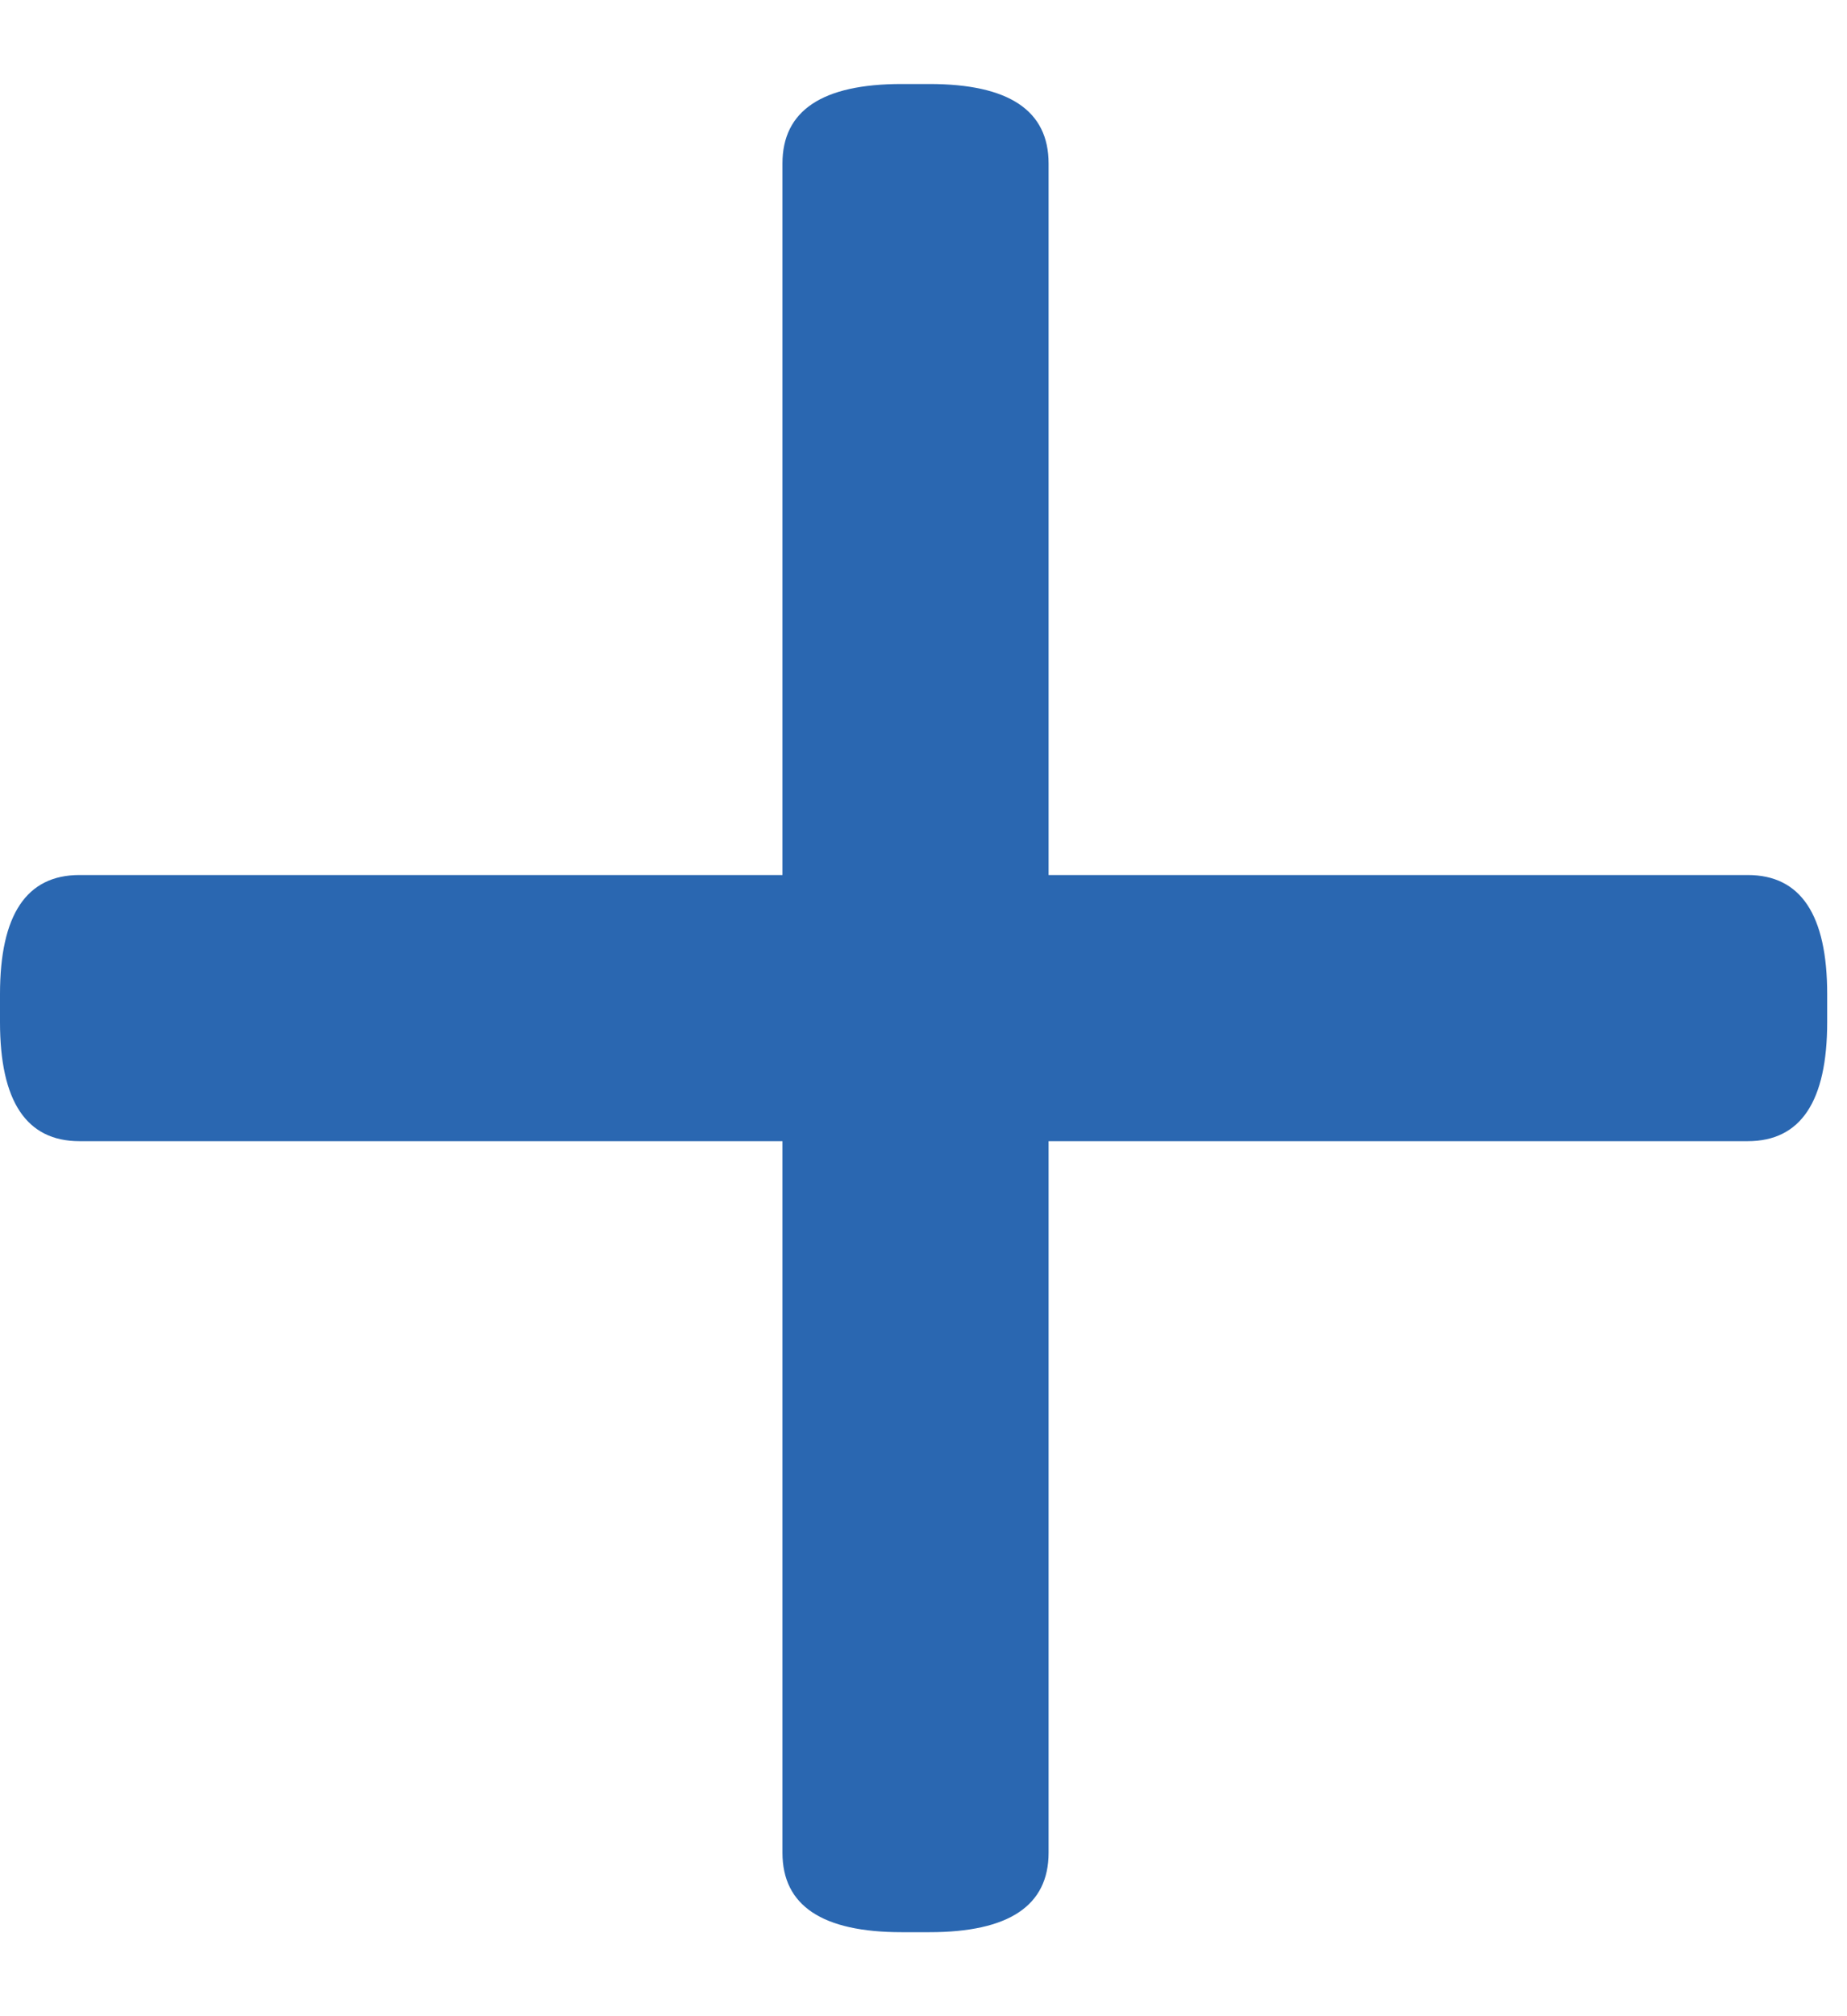
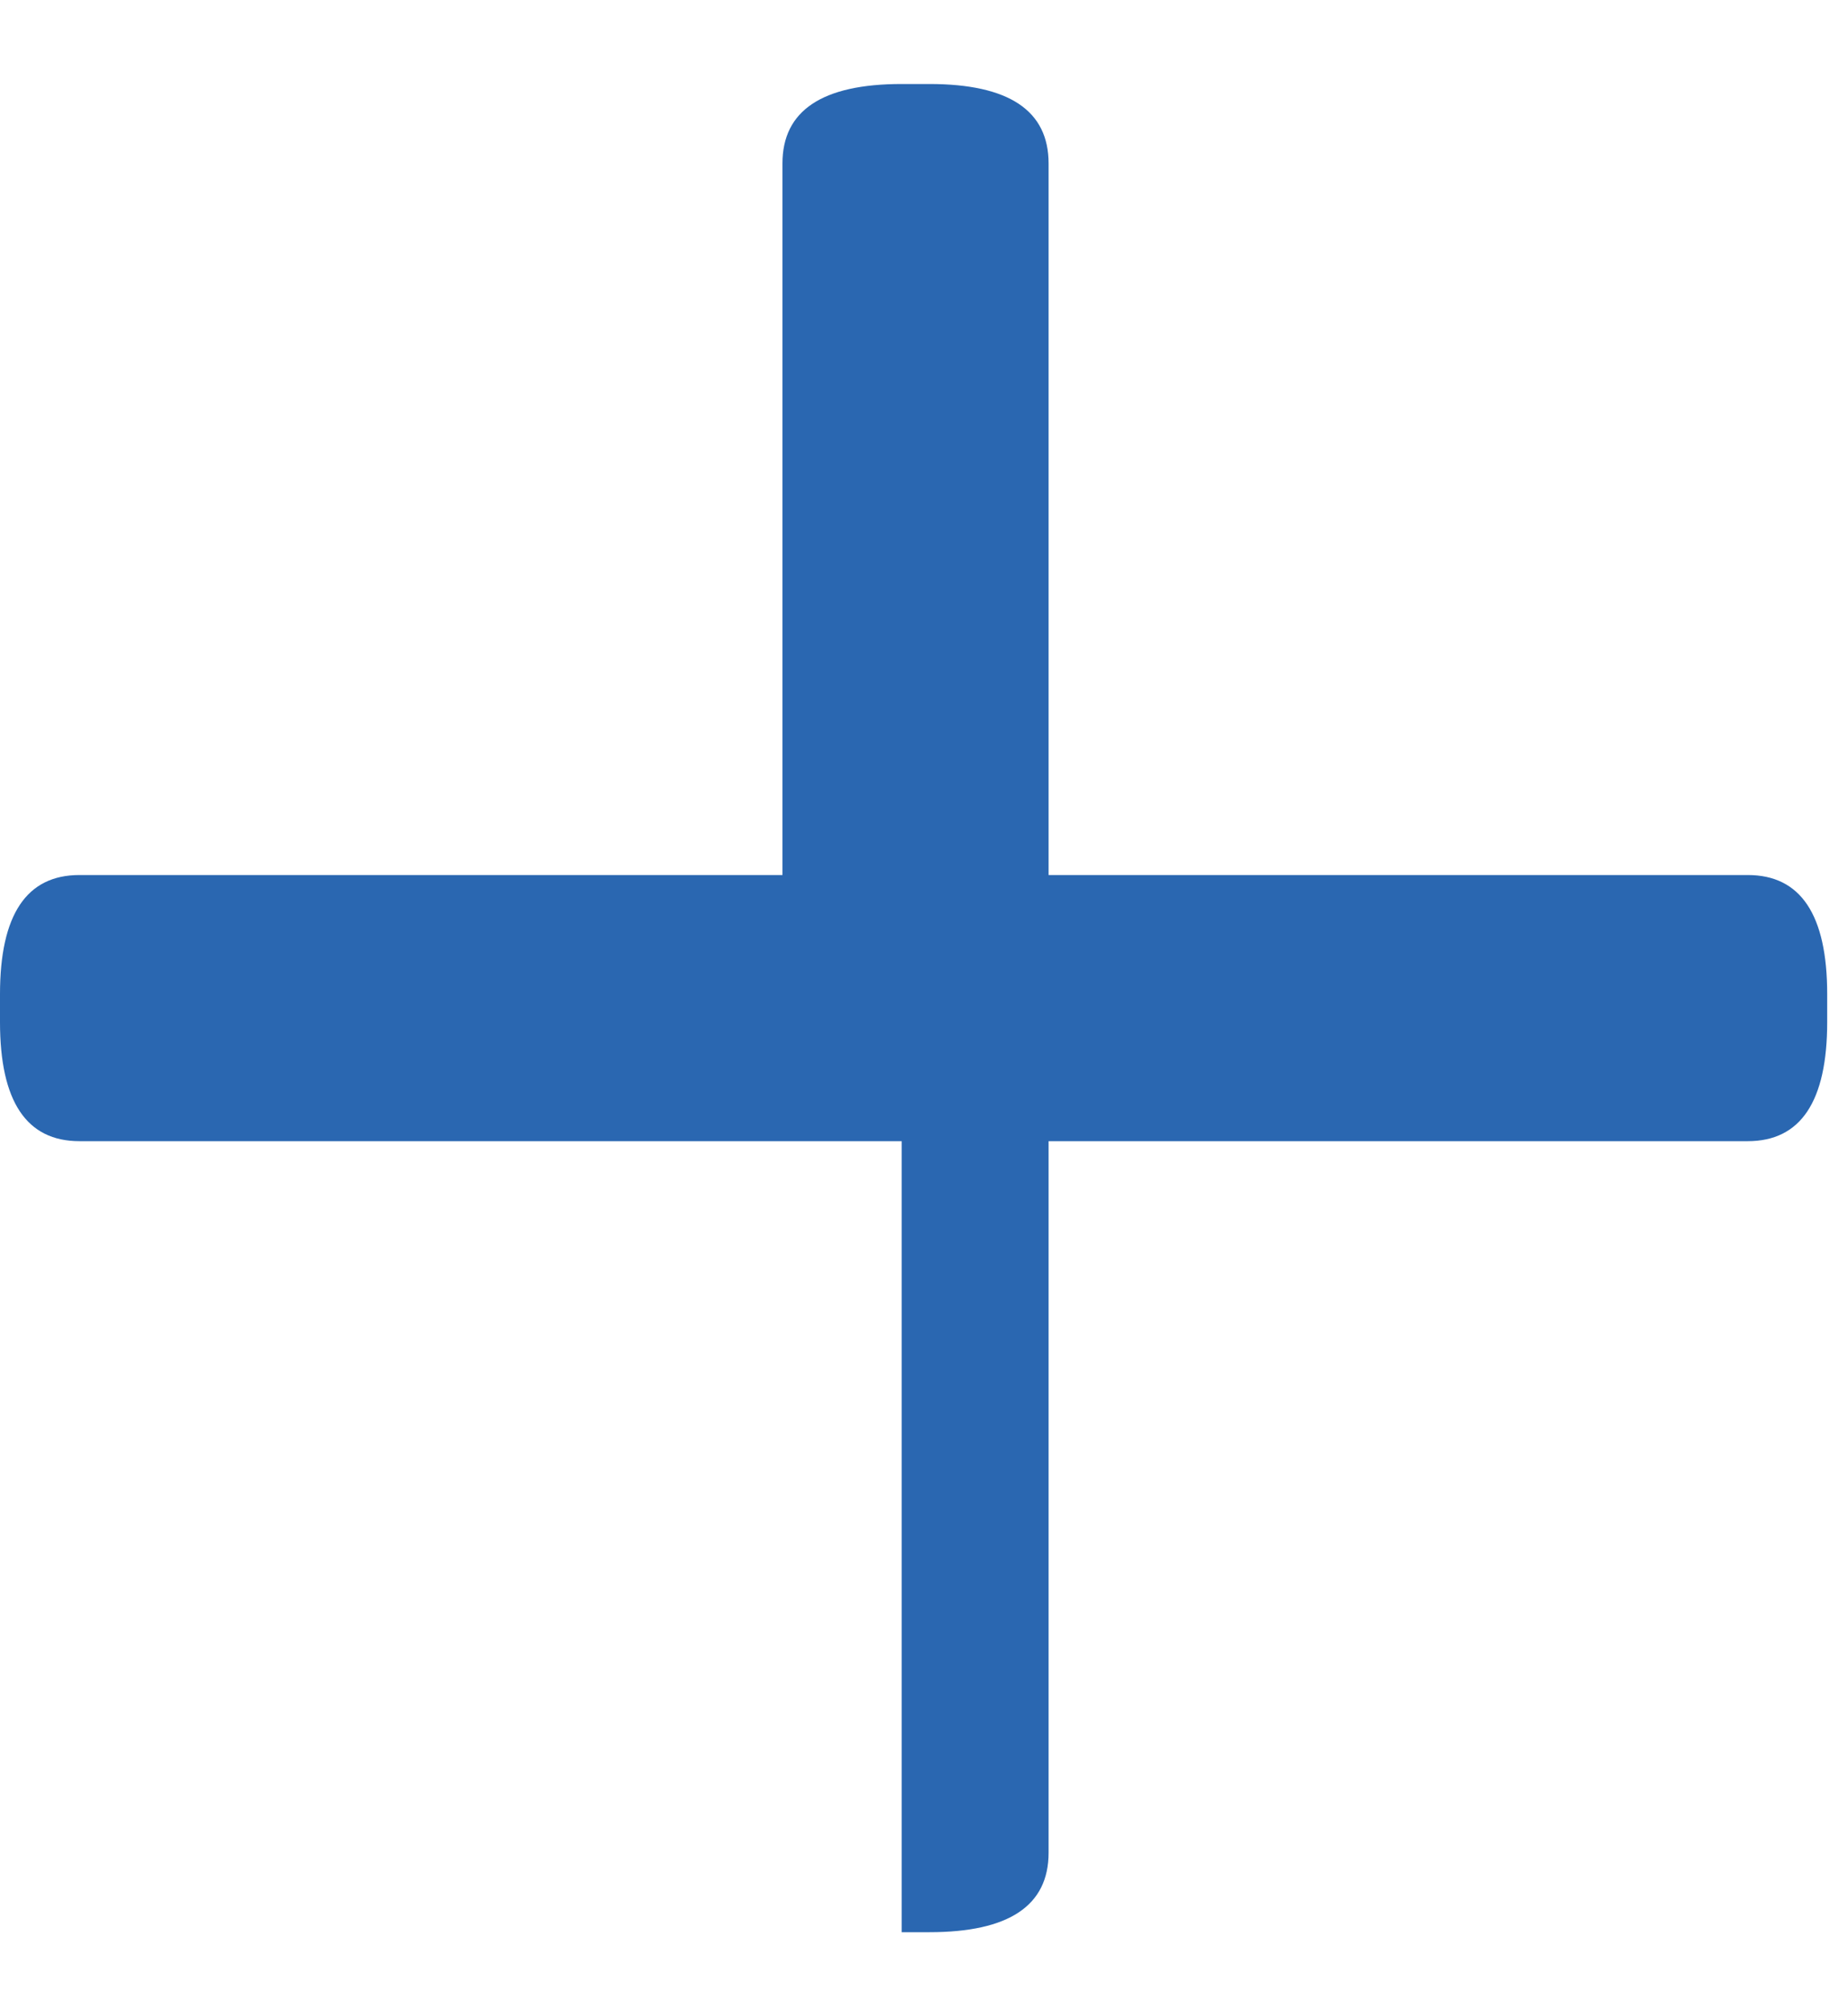
<svg xmlns="http://www.w3.org/2000/svg" width="11" height="12" viewBox="0 0 11 12" fill="none">
-   <path d="M5.37 11.5C4.897 11.5 4.66 11.342 4.66 11.027V6.792H0.473C0.158 6.792 0 6.556 0 6.083V5.917C0 5.444 0.158 5.208 0.473 5.208H4.66V0.973C4.66 0.658 4.897 0.5 5.37 0.5H5.535C6.009 0.5 6.245 0.658 6.245 0.973V5.208H10.409C10.724 5.208 10.882 5.444 10.882 5.917V6.083C10.882 6.556 10.724 6.792 10.409 6.792H6.245V11.027C6.245 11.342 6.009 11.5 5.535 11.5H5.37Z" fill="#2A67B1" />
+   <path d="M5.37 11.5V6.792H0.473C0.158 6.792 0 6.556 0 6.083V5.917C0 5.444 0.158 5.208 0.473 5.208H4.66V0.973C4.66 0.658 4.897 0.5 5.37 0.5H5.535C6.009 0.5 6.245 0.658 6.245 0.973V5.208H10.409C10.724 5.208 10.882 5.444 10.882 5.917V6.083C10.882 6.556 10.724 6.792 10.409 6.792H6.245V11.027C6.245 11.342 6.009 11.5 5.535 11.5H5.37Z" fill="#2A67B1" />
</svg>